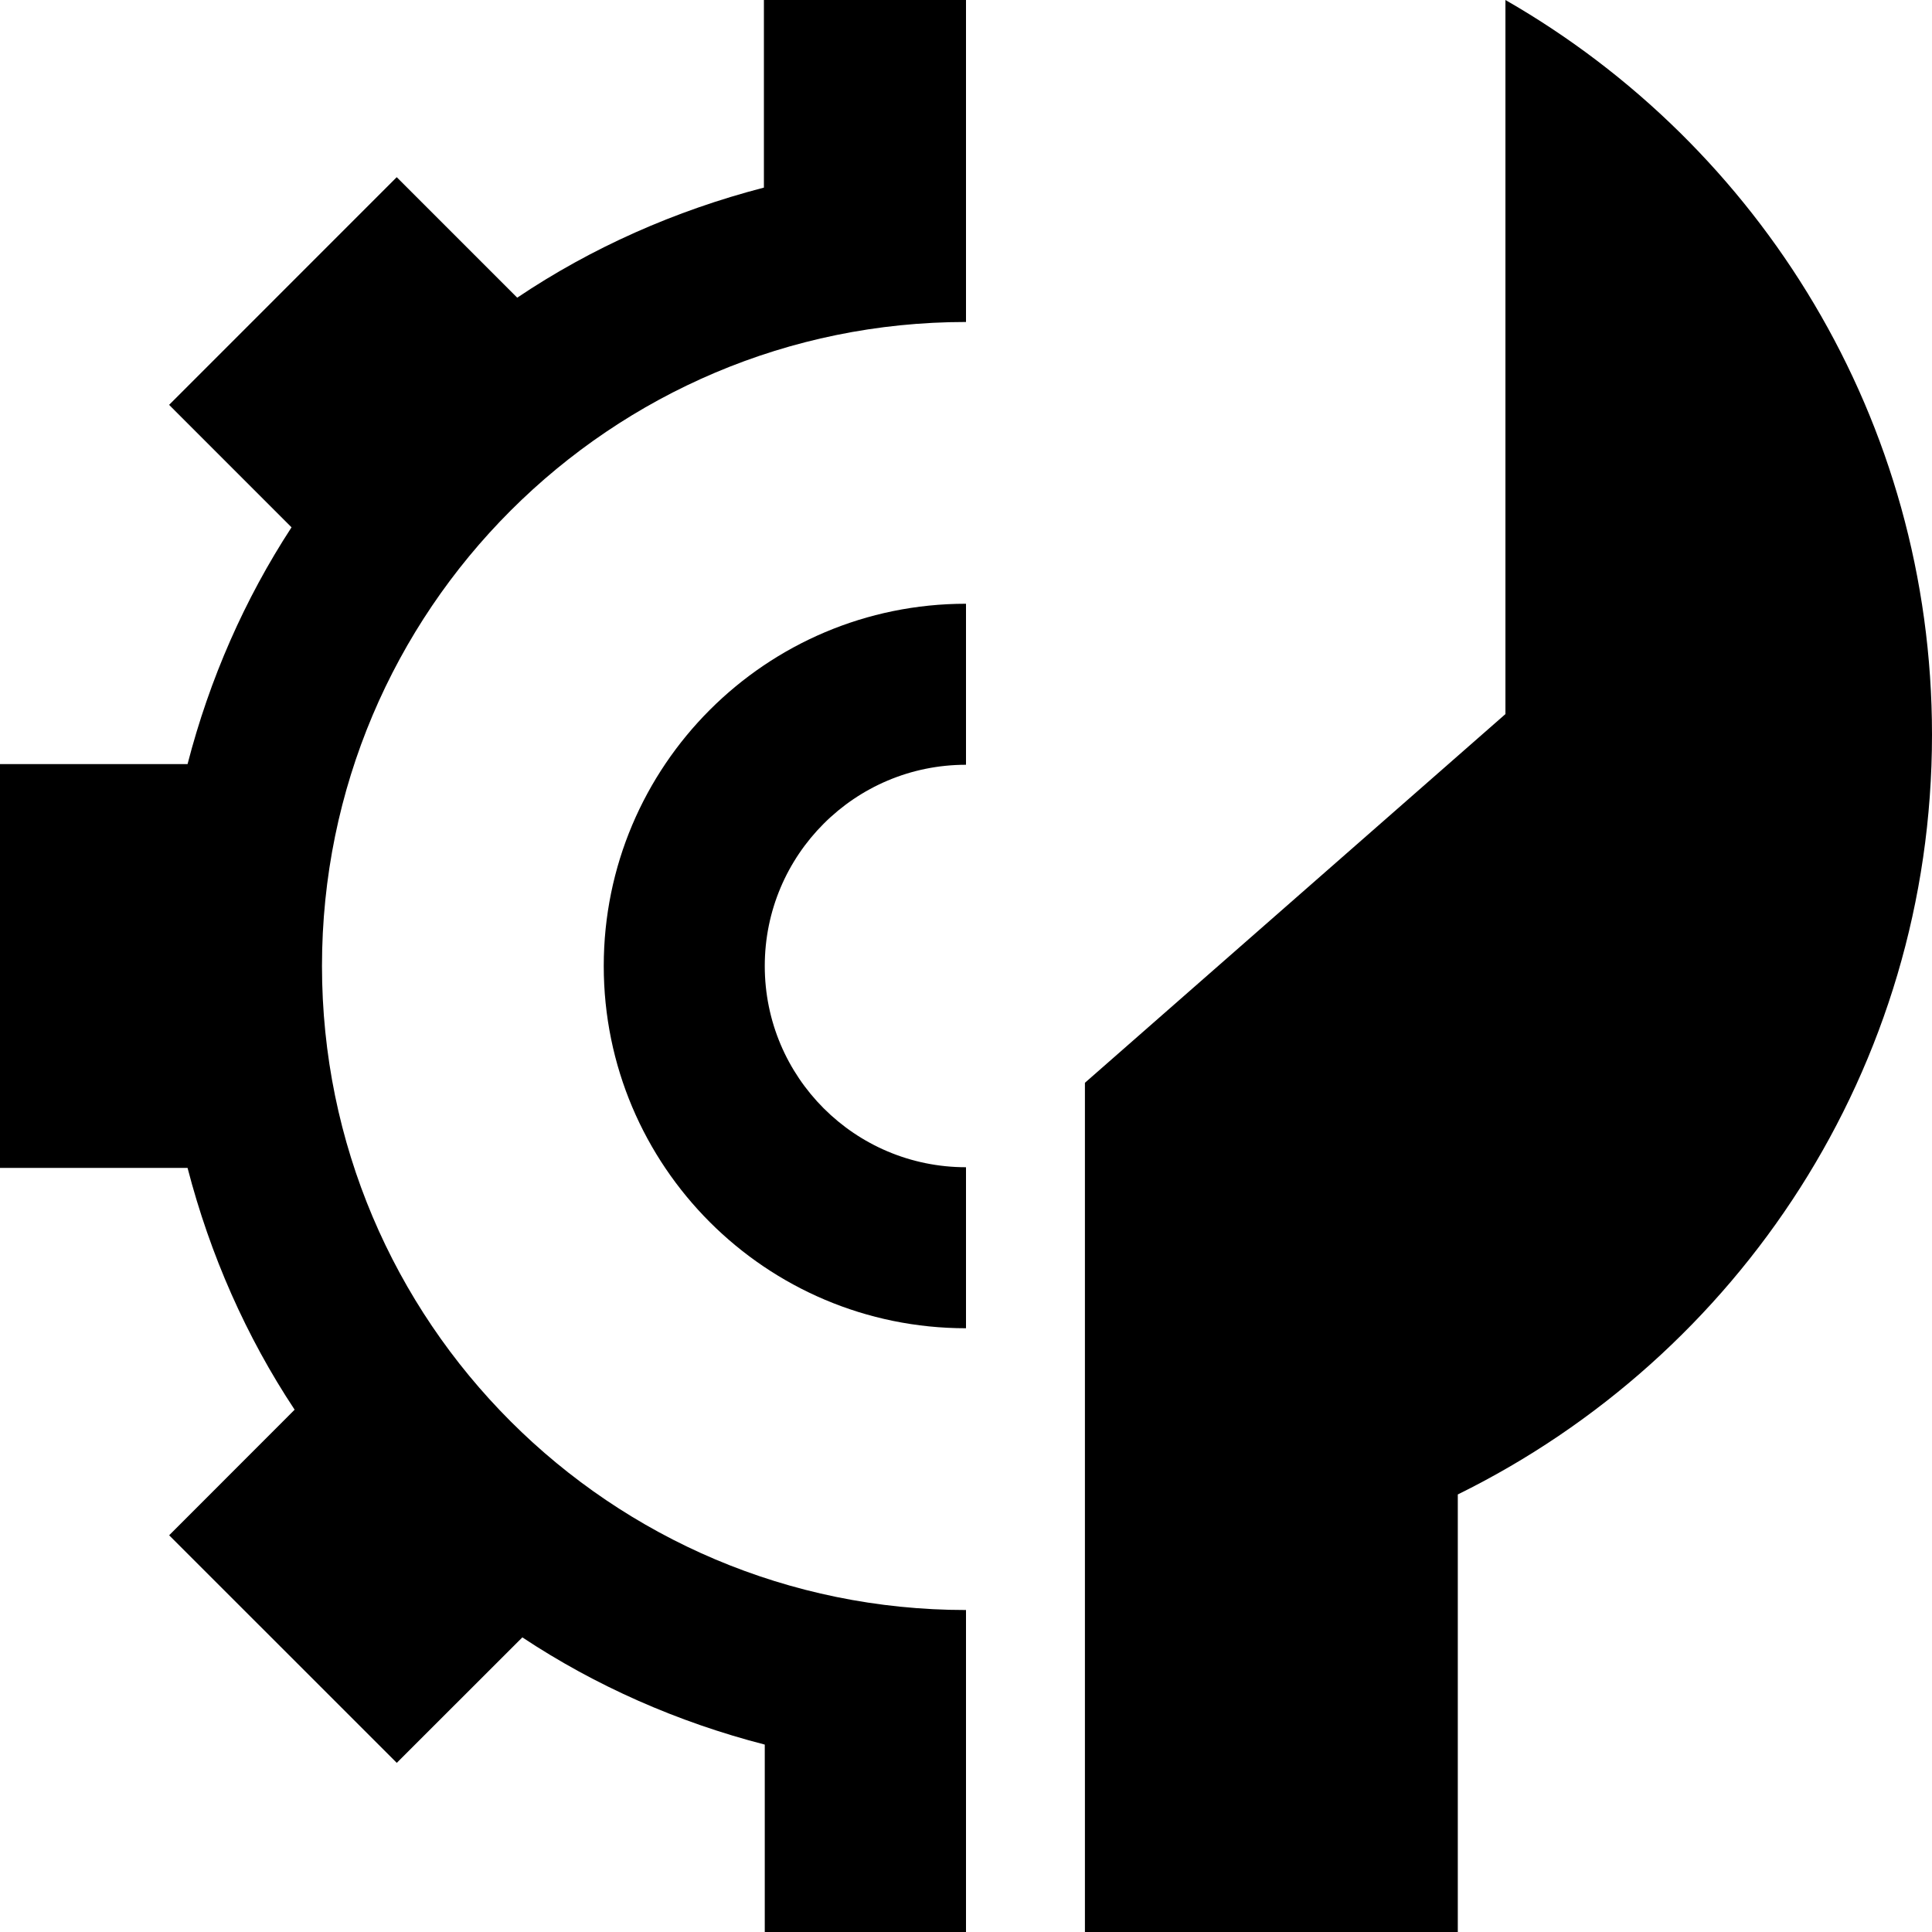
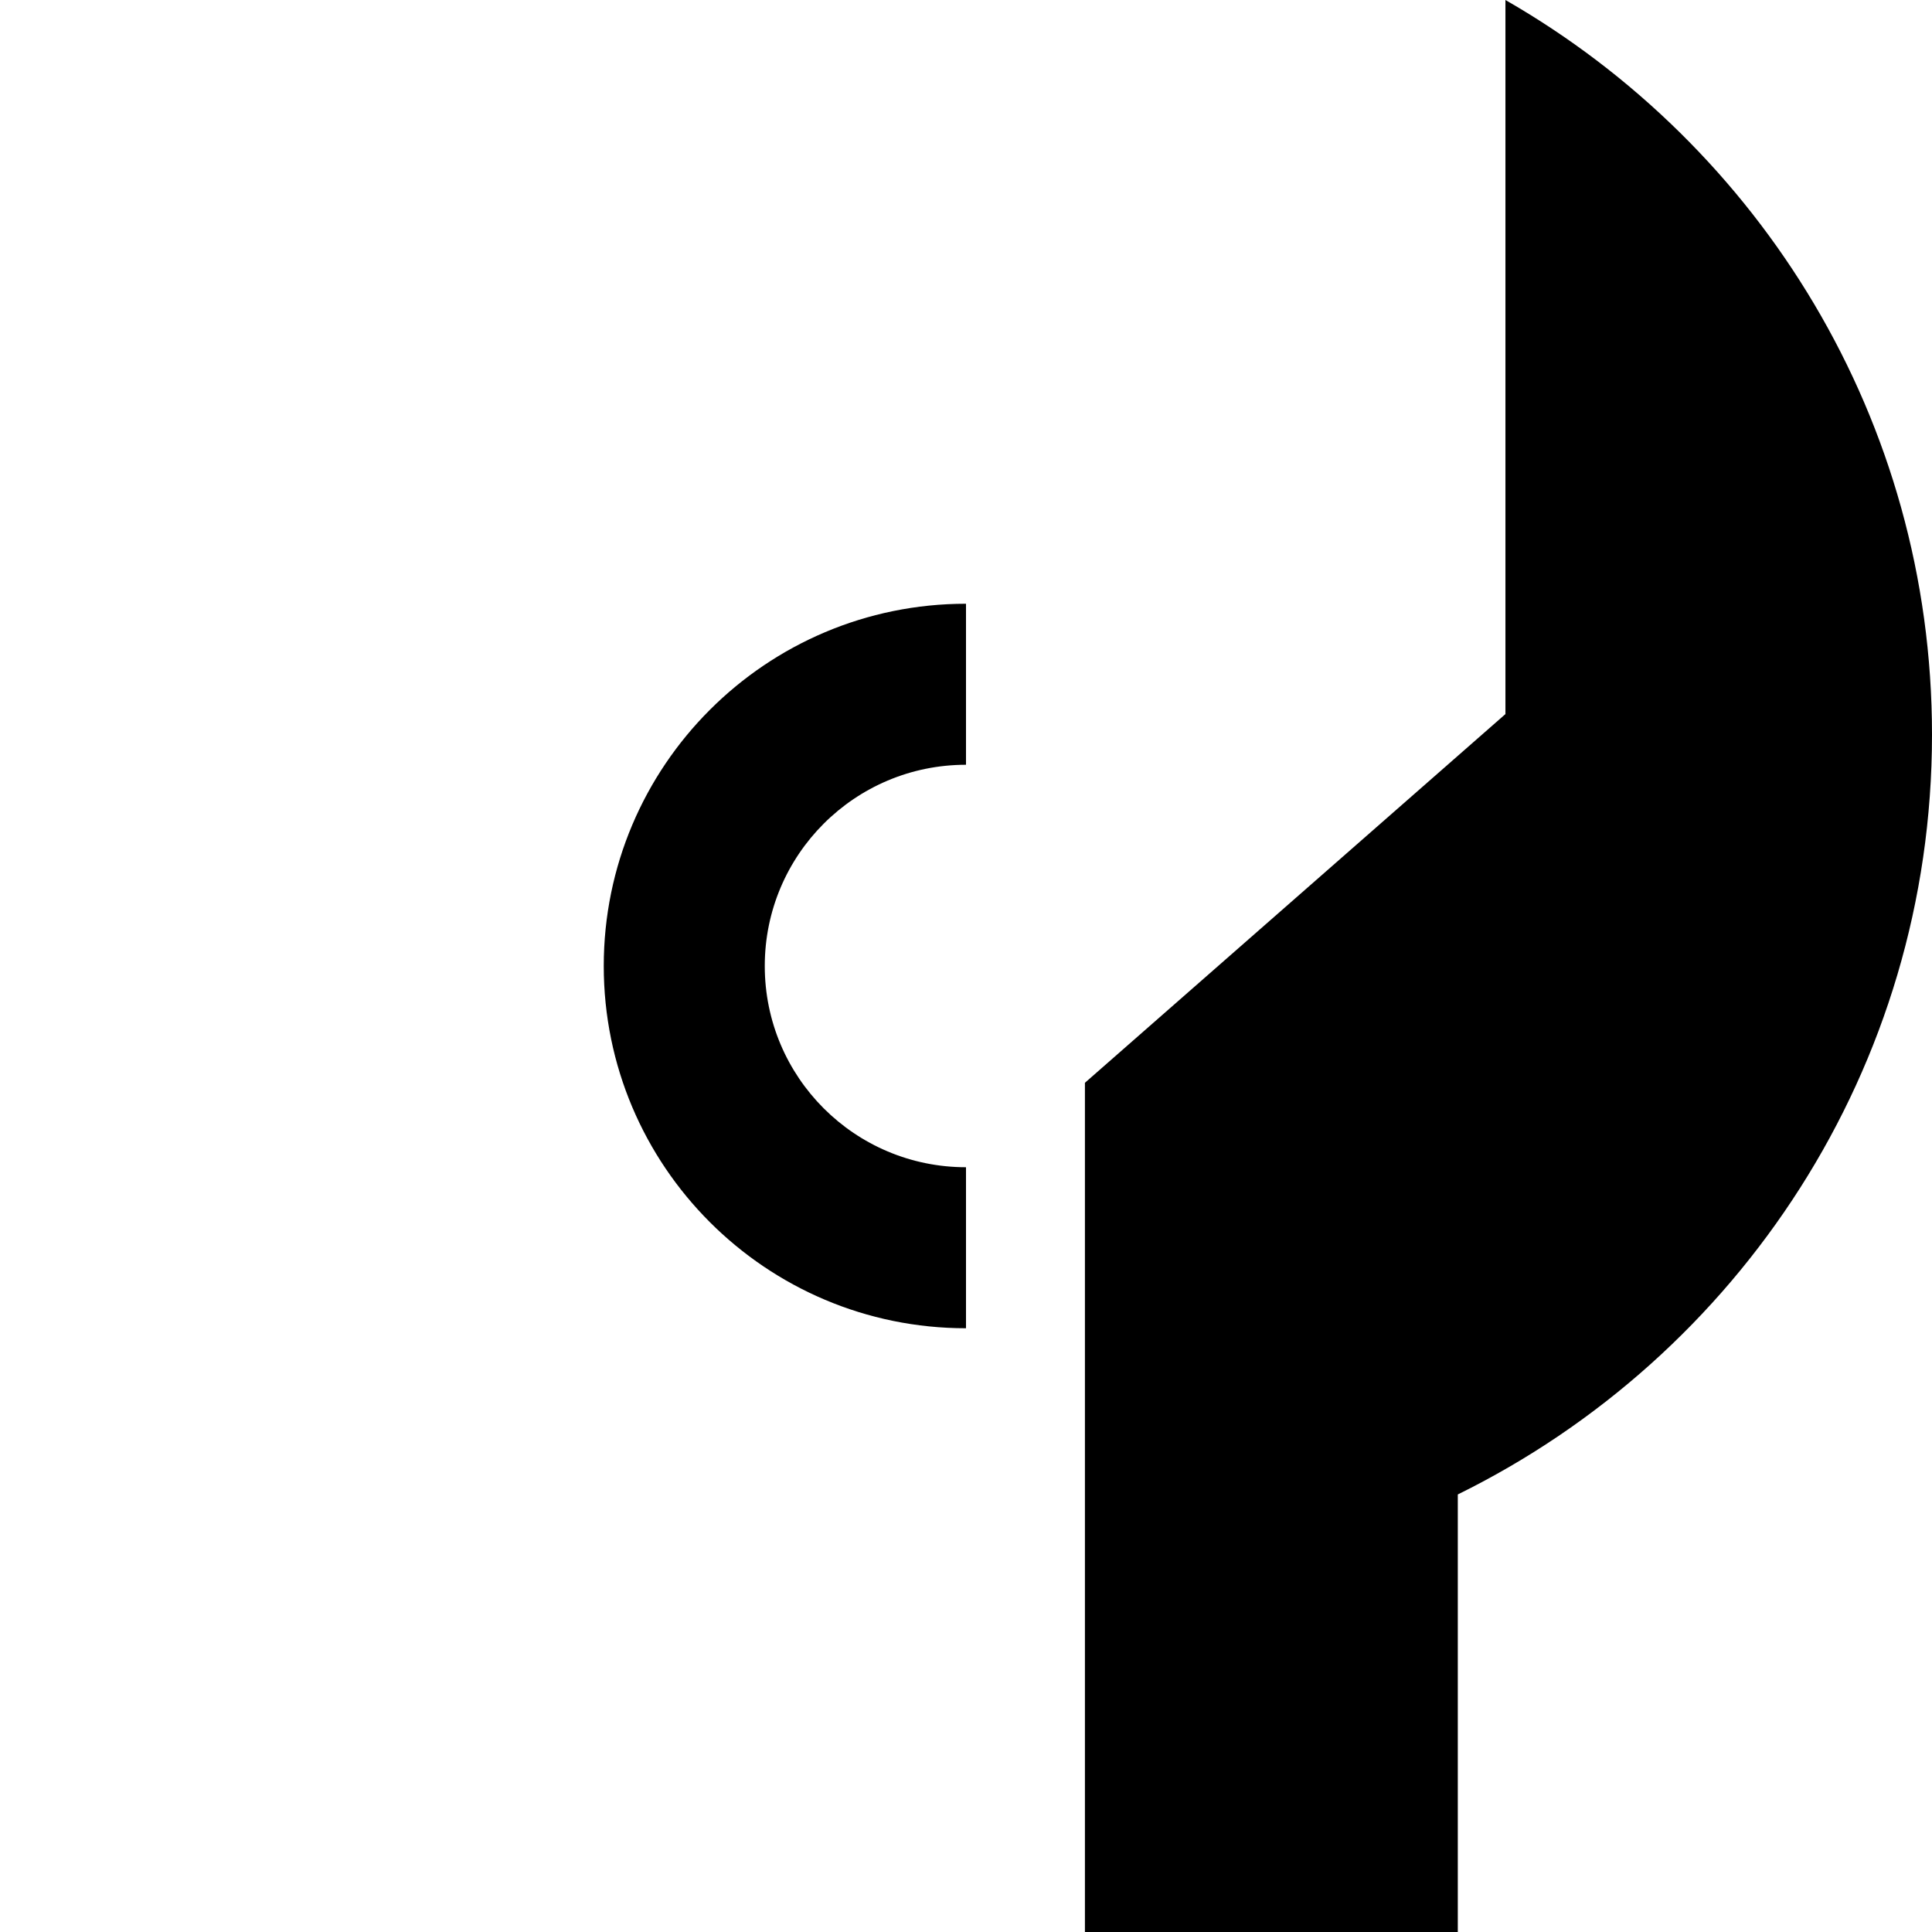
<svg xmlns="http://www.w3.org/2000/svg" width="38" height="38" viewBox="0 0 38 38" fill="none">
-   <path d="M19 38V31.667C12.005 31.667 6.333 25.995 6.333 19C6.333 12.004 12.005 6.333 19 6.333V0H15.025V3.69C13.274 4.144 11.633 4.873 10.173 5.855L7.803 3.485L3.326 7.963L5.734 10.372C4.813 11.784 4.122 13.353 3.689 15.029H0V22.971H3.689C4.133 24.684 4.843 26.29 5.795 27.727L3.327 30.197L7.804 34.673L10.274 32.205C11.713 33.159 13.324 33.871 15.042 34.314V38H19Z" fill="black" />
  <path d="M19 22.958C16.813 22.958 15.042 21.187 15.042 19C15.042 16.814 16.813 15.042 19 15.042V11.875C15.065 11.875 11.875 15.065 11.875 19C11.875 22.935 15.065 26.125 19 26.125V22.958Z" fill="black" />
  <path d="M28.673 38V29.394C34.191 26.678 38 21.016 38 14.45C38 8.262 34.619 2.873 29.61 0V14.045L21.339 21.297V38H28.673Z" fill="black" />
</svg>